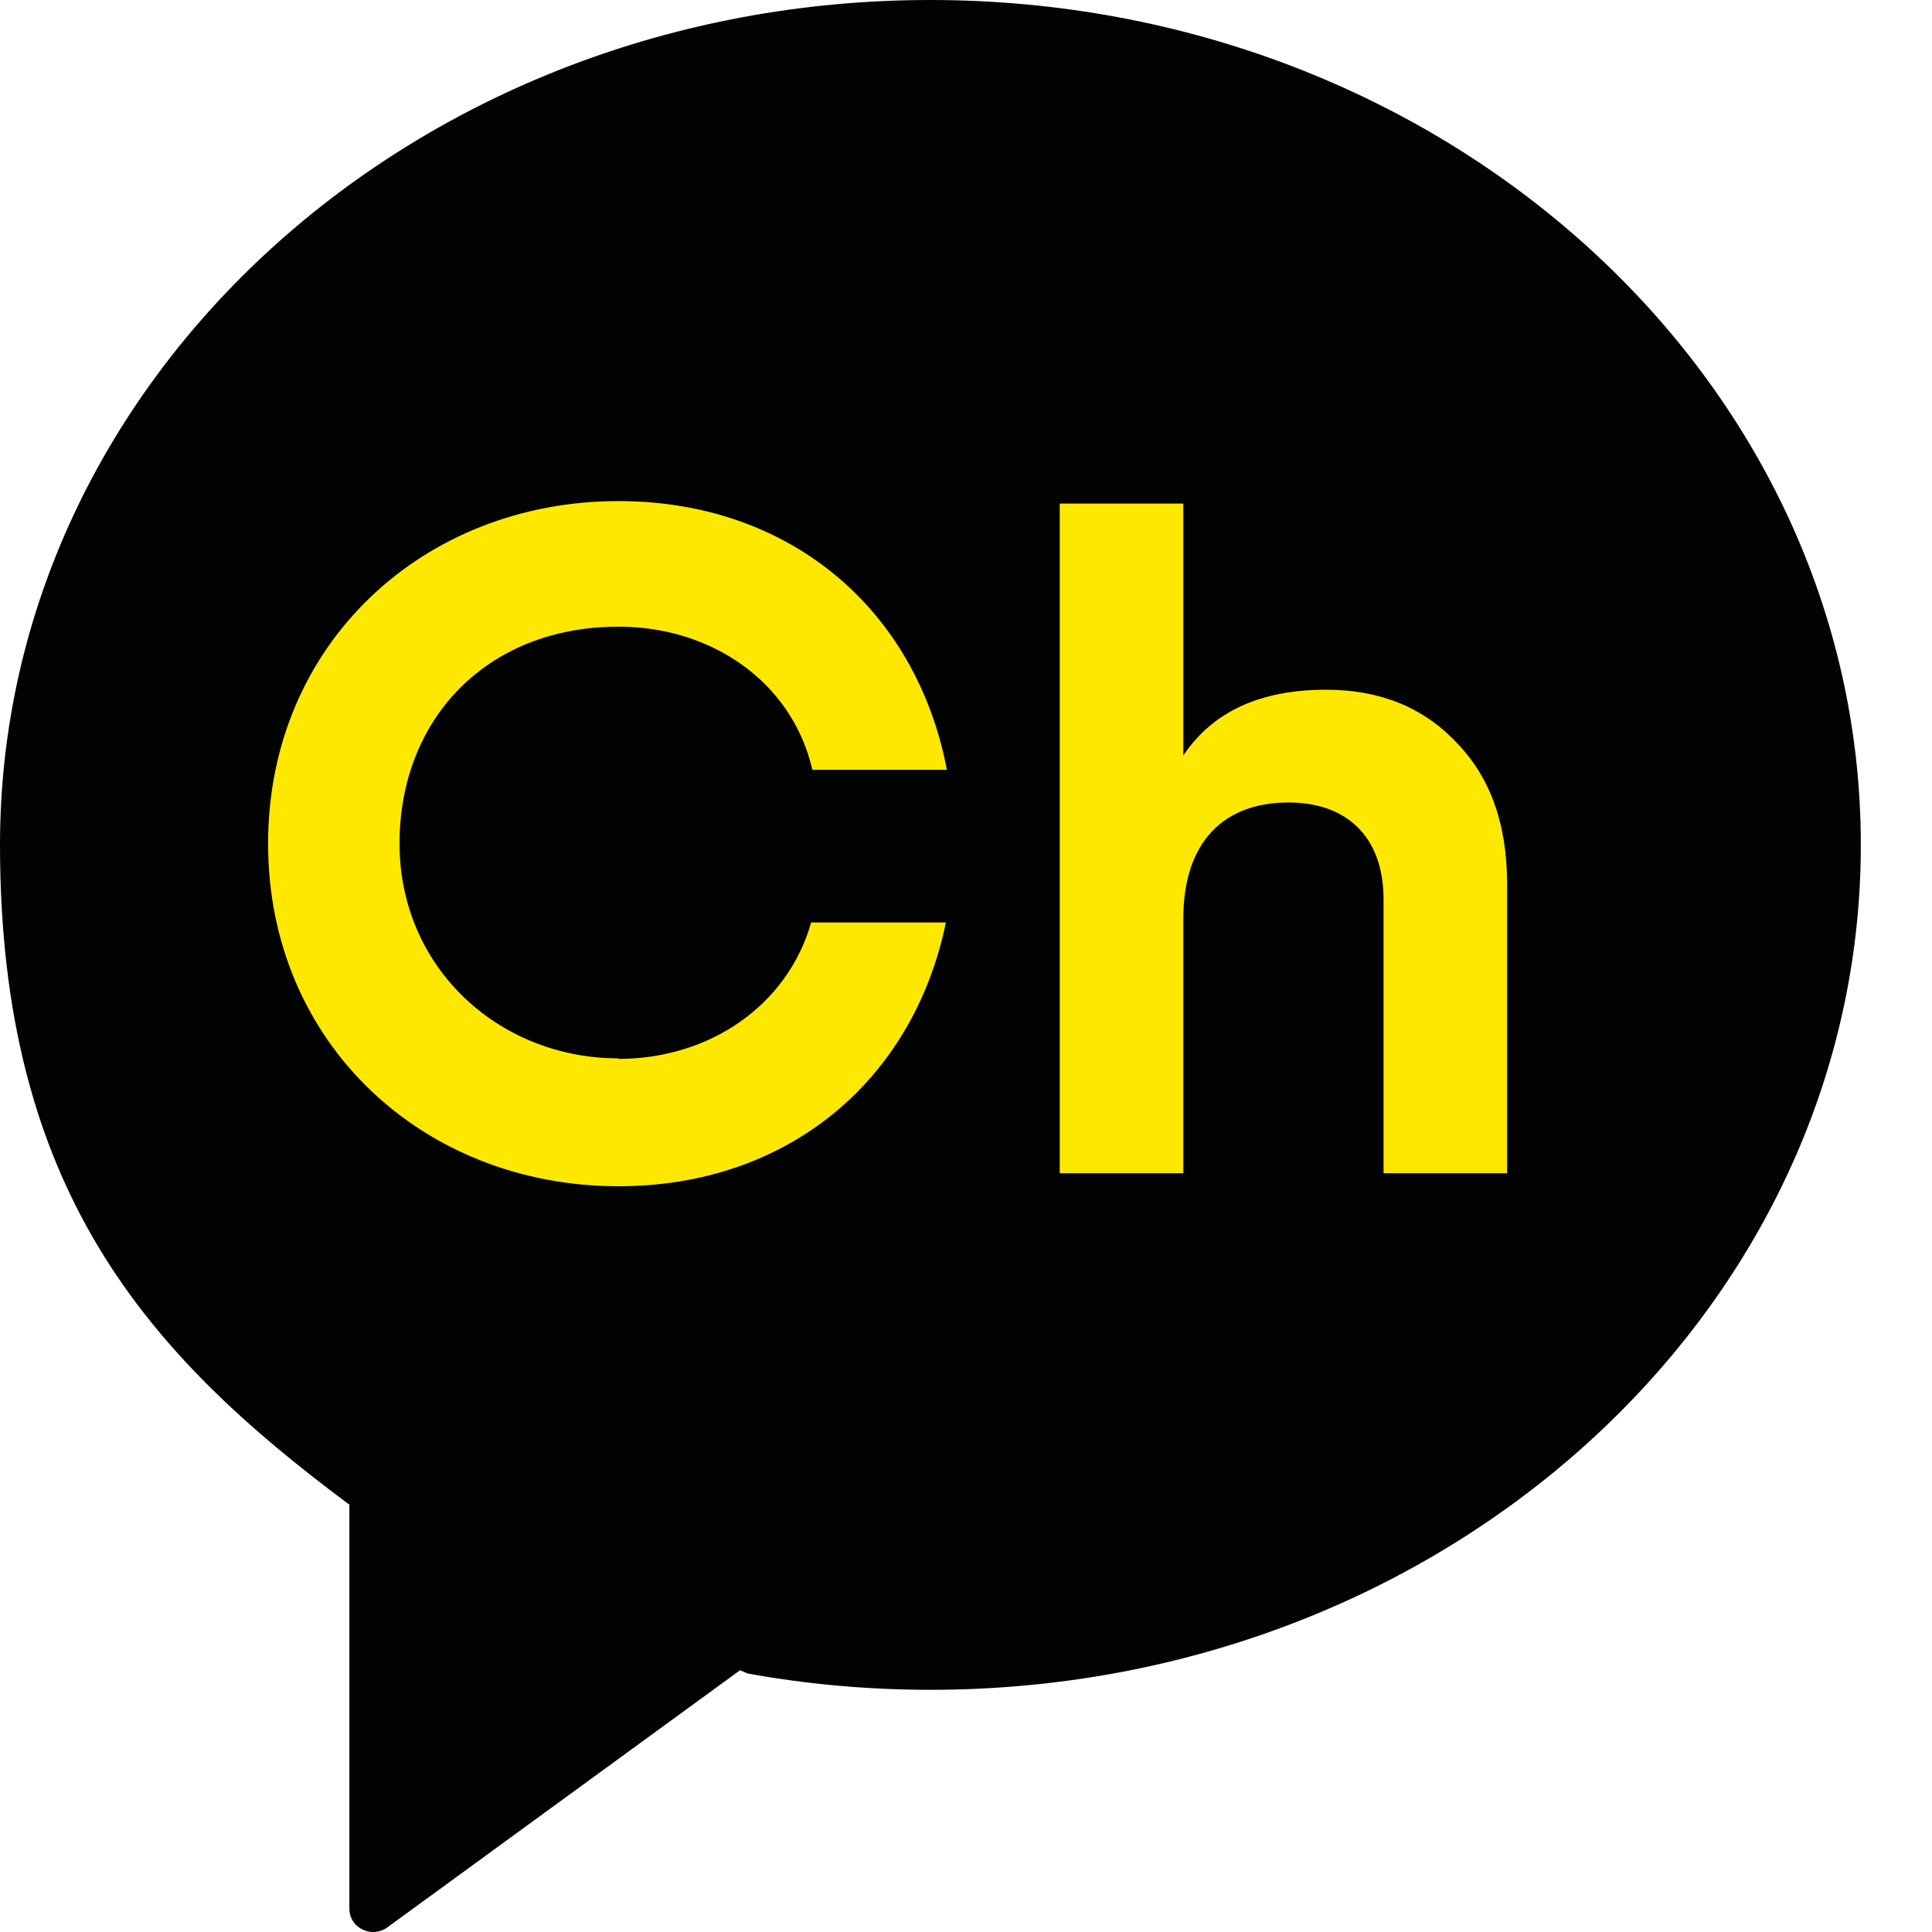
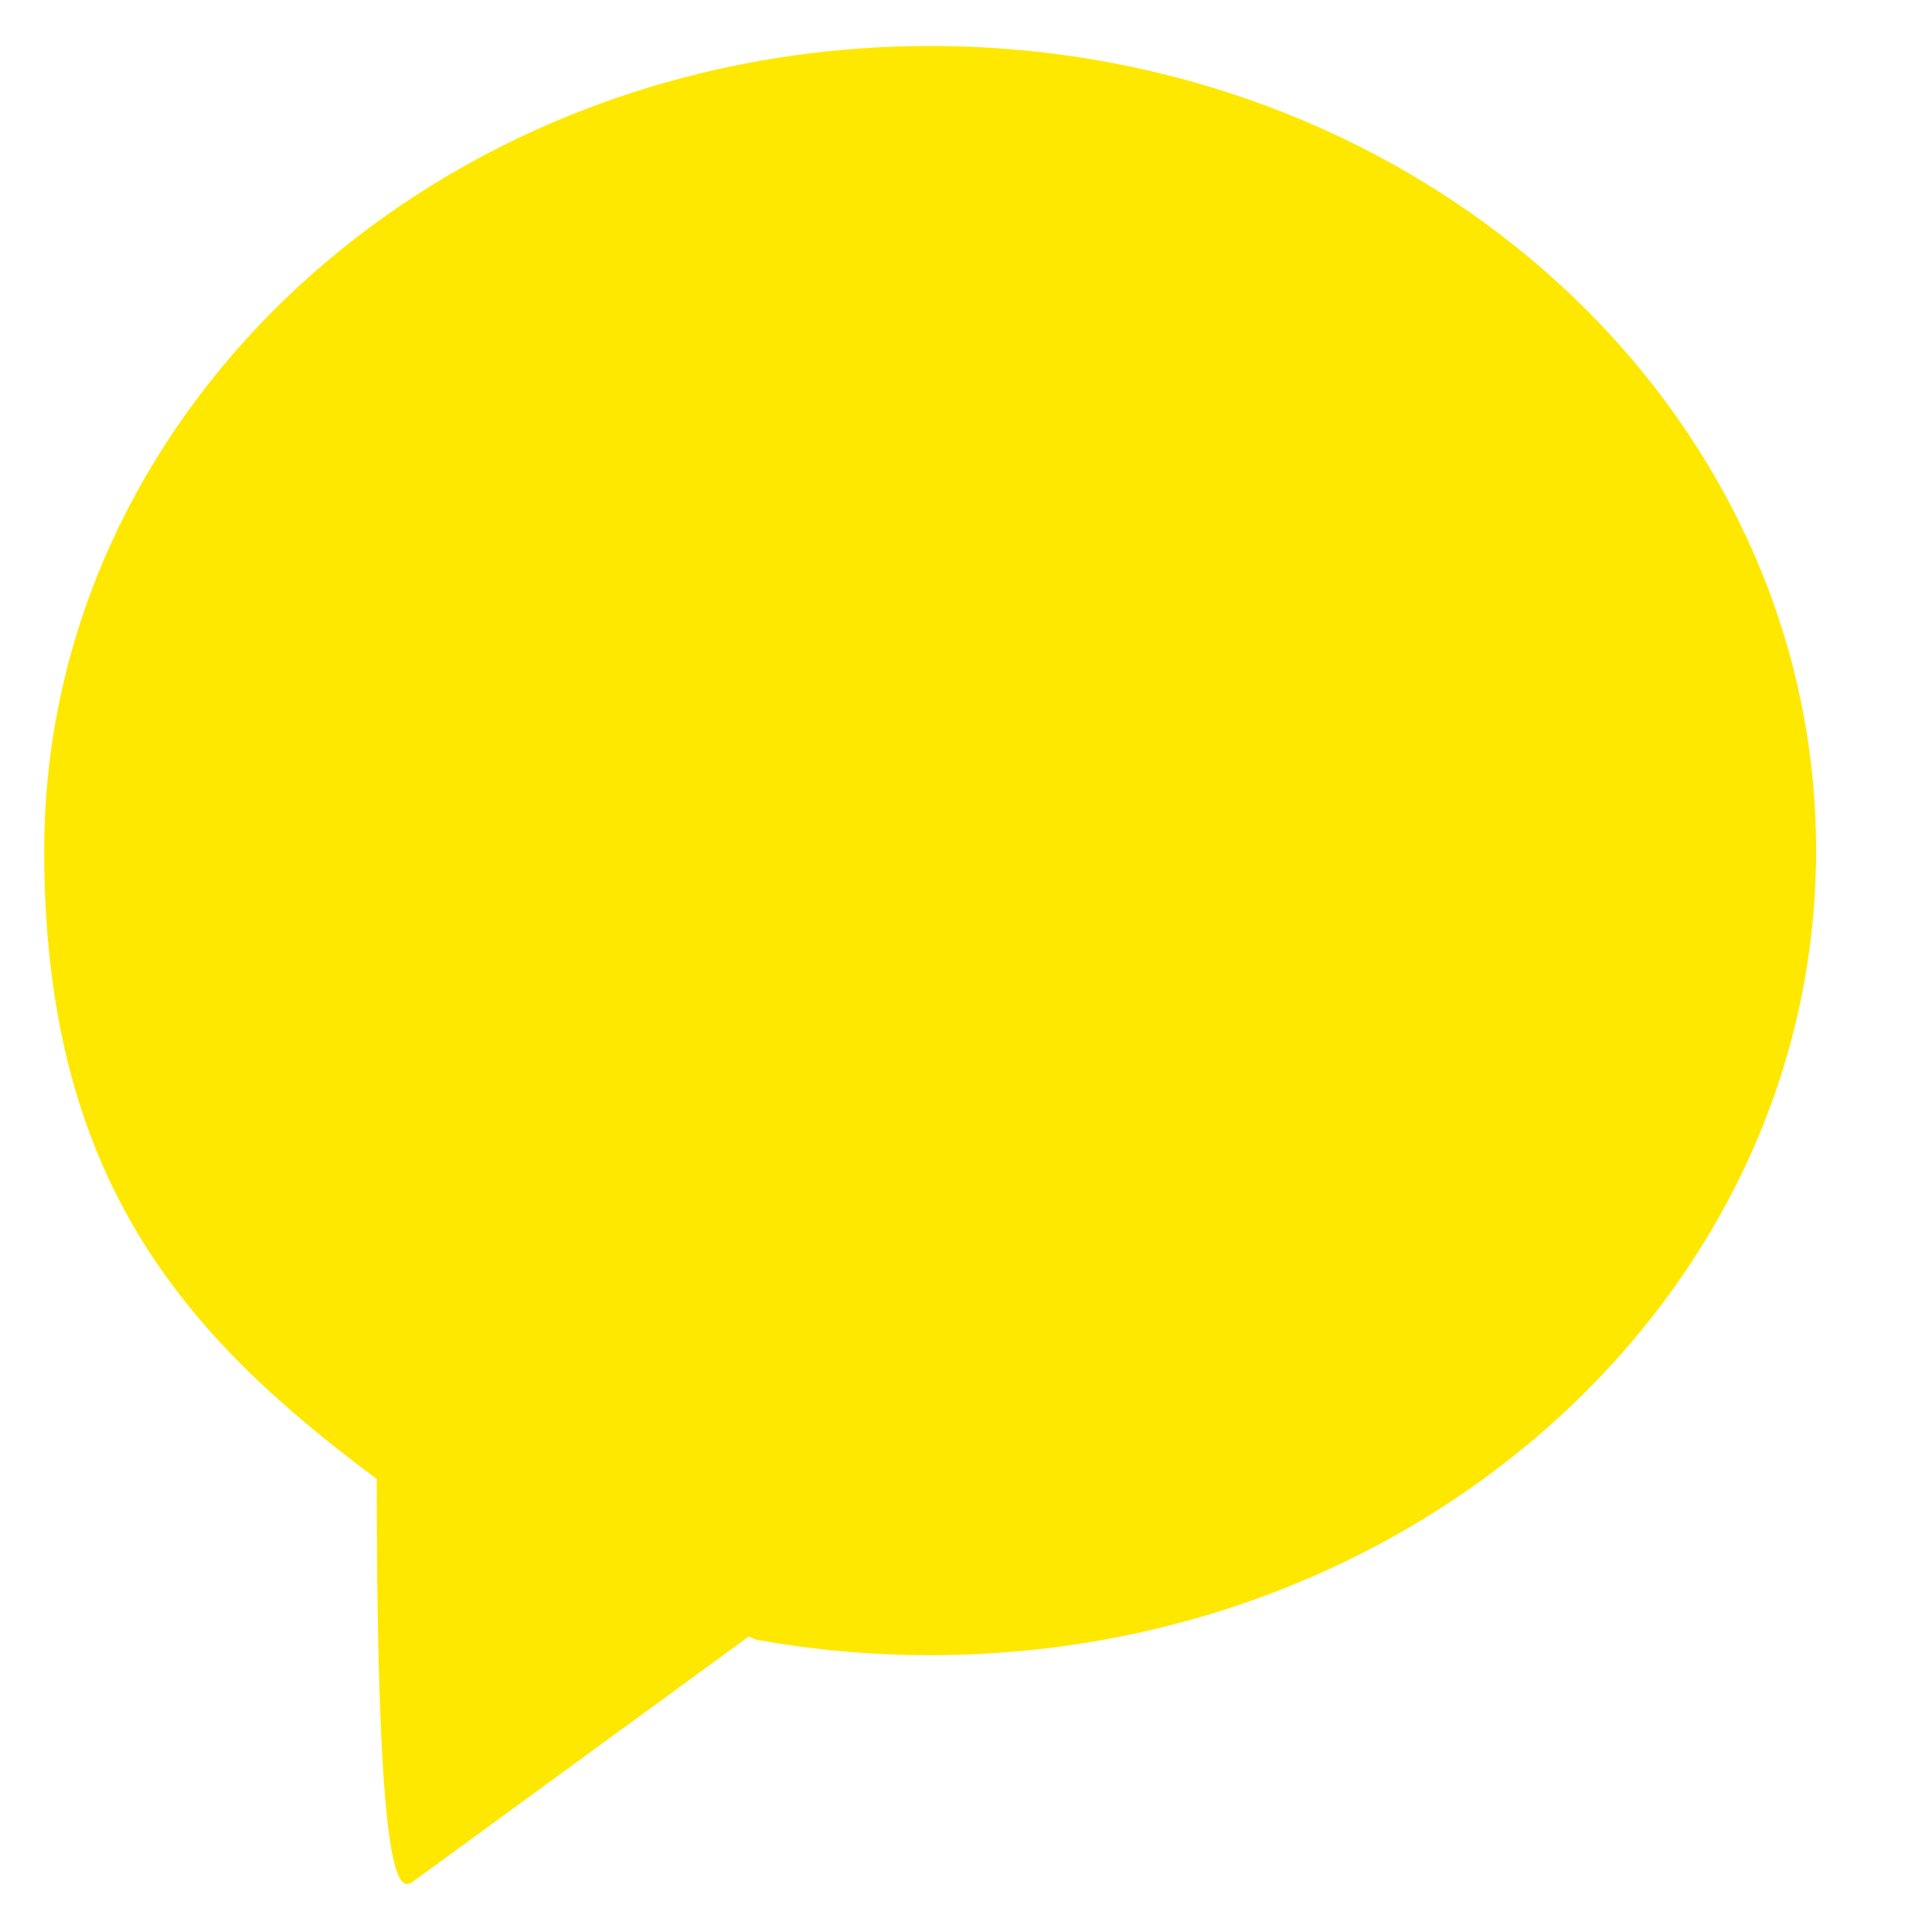
<svg xmlns="http://www.w3.org/2000/svg" width="25" height="25" viewBox="0 0 25 25" fill="none">
-   <path d="M12.038 0.595C5.706 0.595 0.572 5.255 0.572 11.008C0.572 15.255 2.383 17.284 4.865 19.13L4.875 19.136V24.118C4.875 24.355 5.15 24.489 5.342 24.349L9.688 21.177L9.781 21.216C10.509 21.349 11.263 21.418 12.035 21.418C18.366 21.418 23.5 16.754 23.5 11.005C23.5 5.255 18.37 0.595 12.038 0.595Z" fill="#FEE800" />
-   <path d="M12.038 0C5.389 0 0 4.894 0 10.933C0 15.392 1.903 17.521 4.508 19.461L4.521 19.468V24.7C4.521 24.947 4.809 25.087 5.011 24.941L9.576 21.613L9.675 21.655C10.439 21.794 11.23 21.866 12.041 21.866C18.691 21.866 24.079 16.971 24.079 10.933C24.079 4.894 18.688 0 12.038 0ZM8.003 13.702C9.182 13.702 10.191 13.01 10.496 11.937H12.24C11.813 13.998 10.178 15.35 8.003 15.35C5.475 15.35 3.469 13.497 3.469 10.917C3.469 8.336 5.475 6.484 8.003 6.484C10.201 6.484 11.85 7.862 12.253 9.961H10.512C10.248 8.82 9.205 8.109 8.003 8.109C6.302 8.109 5.17 9.302 5.17 10.914C5.17 12.525 6.458 13.695 8.003 13.695M19.502 15.181H17.903V11.638C17.903 10.822 17.42 10.384 16.675 10.384C15.845 10.384 15.312 10.881 15.312 11.892V15.181H13.713V6.516H15.312V9.776C15.696 9.204 16.314 8.925 17.159 8.925C17.84 8.925 18.4 9.142 18.833 9.594C19.28 10.046 19.502 10.653 19.502 11.443V15.181Z" fill="#010202" />
+   <path d="M12.038 0.595C5.706 0.595 0.572 5.255 0.572 11.008C0.572 15.255 2.383 17.284 4.865 19.13L4.875 19.136C4.875 24.355 5.15 24.489 5.342 24.349L9.688 21.177L9.781 21.216C10.509 21.349 11.263 21.418 12.035 21.418C18.366 21.418 23.5 16.754 23.5 11.005C23.5 5.255 18.37 0.595 12.038 0.595Z" fill="#FEE800" />
</svg>